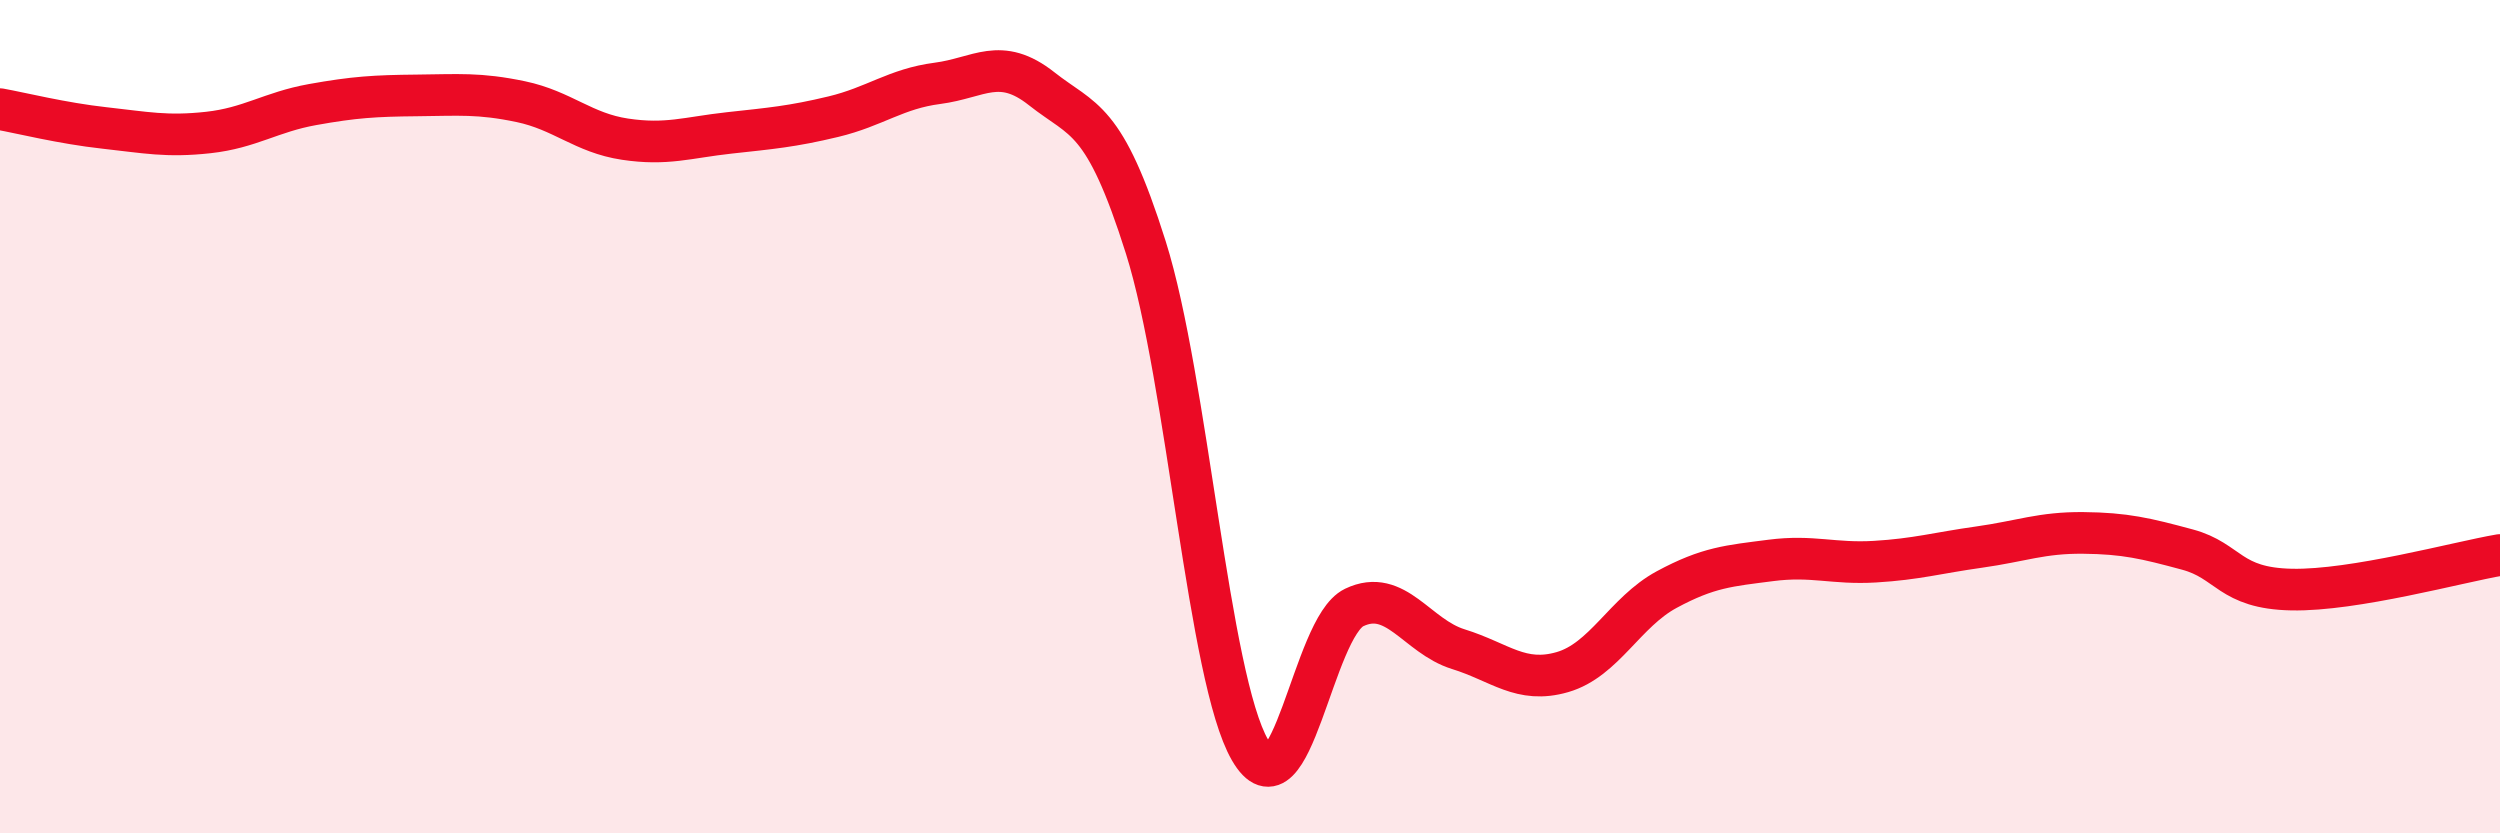
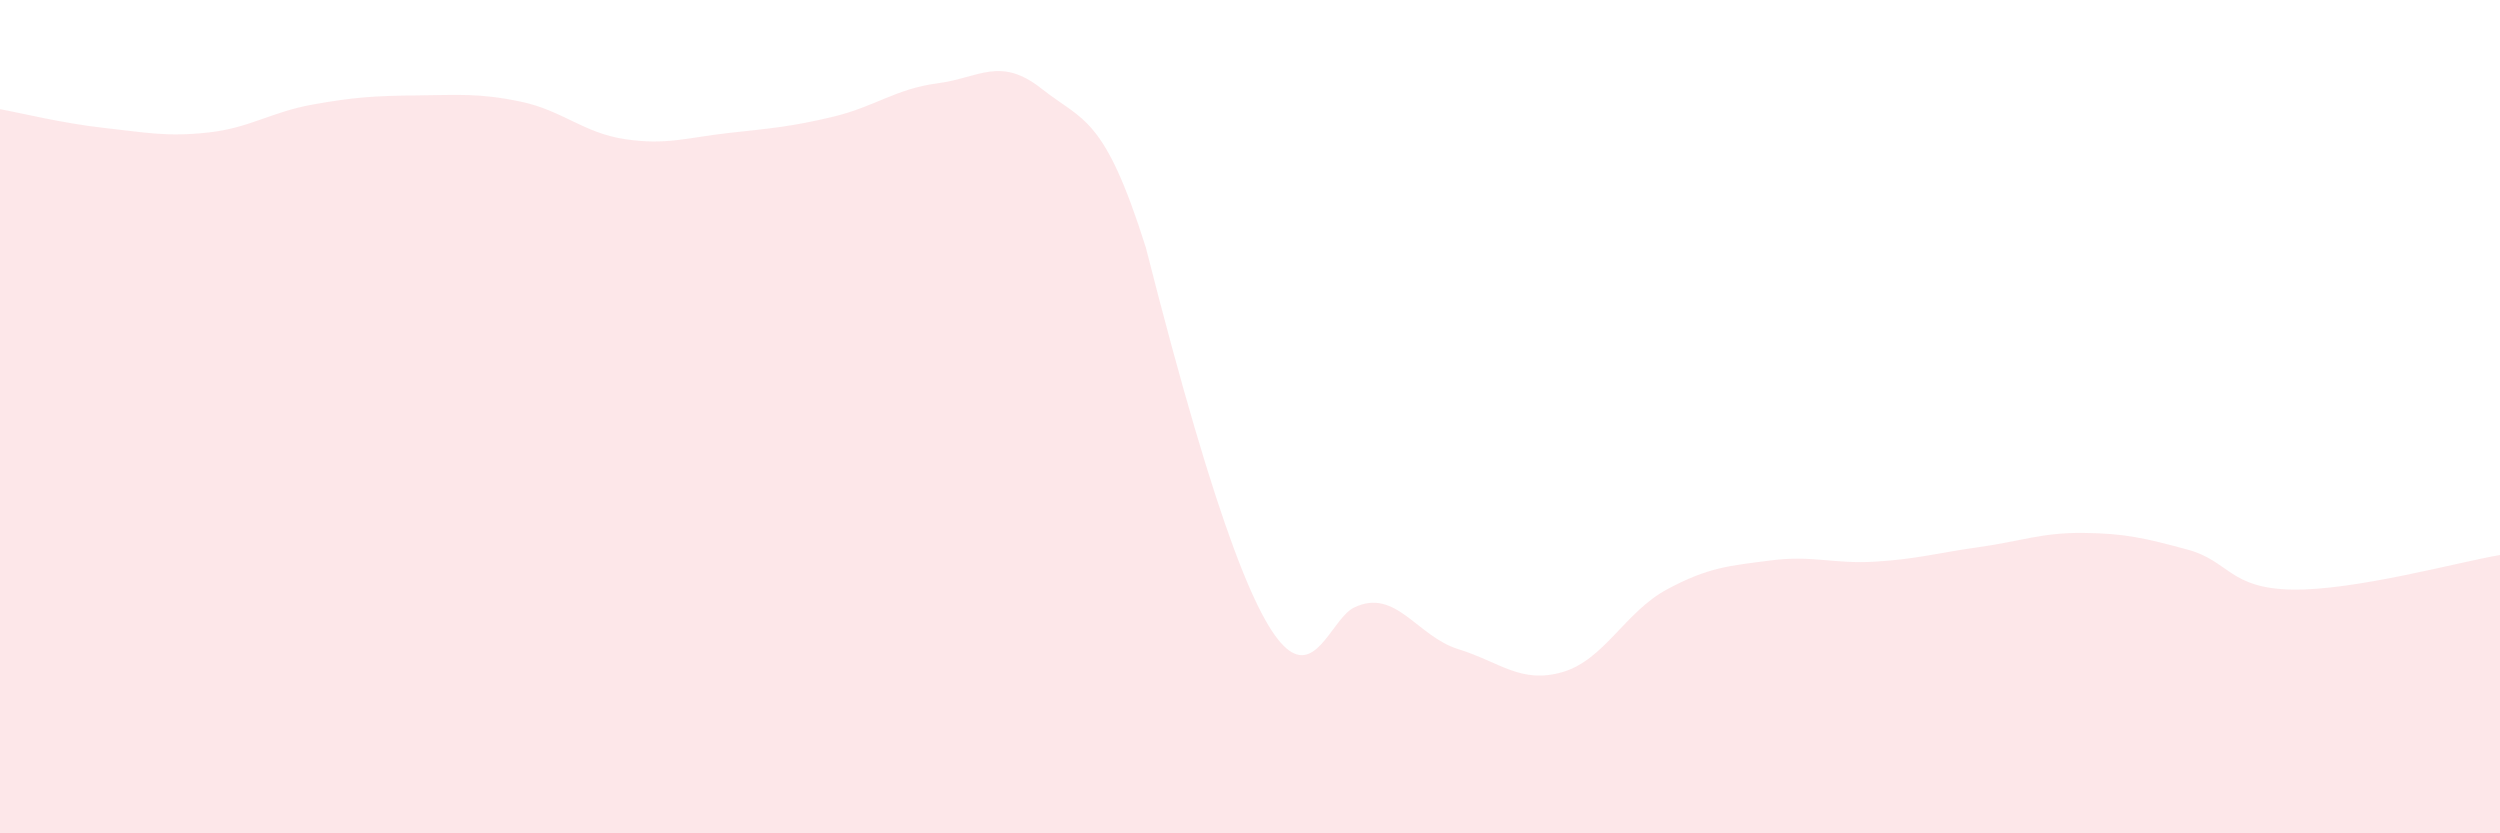
<svg xmlns="http://www.w3.org/2000/svg" width="60" height="20" viewBox="0 0 60 20">
-   <path d="M 0,2.62 C 0.5,2.71 1.5,2.96 2.5,3.07 C 3.5,3.18 4,3.29 5,3.18 C 6,3.07 6.5,2.69 7.5,2.51 C 8.5,2.33 9,2.3 10,2.29 C 11,2.28 11.5,2.23 12.5,2.44 C 13.5,2.65 14,3.19 15,3.34 C 16,3.49 16.5,3.3 17.5,3.19 C 18.5,3.08 19,3.04 20,2.8 C 21,2.56 21.5,2.13 22.5,2 C 23.5,1.87 24,1.34 25,2.13 C 26,2.92 26.5,2.77 27.5,5.94 C 28.5,9.11 29,16.27 30,18 C 31,19.73 31.5,15.06 32.5,14.58 C 33.5,14.1 34,15.27 35,15.58 C 36,15.89 36.5,16.42 37.5,16.13 C 38.5,15.84 39,14.69 40,14.15 C 41,13.61 41.5,13.58 42.5,13.45 C 43.5,13.32 44,13.54 45,13.48 C 46,13.42 46.5,13.27 47.5,13.13 C 48.5,12.99 49,12.78 50,12.79 C 51,12.8 51.5,12.92 52.5,13.19 C 53.5,13.46 53.5,14.12 55,14.15 C 56.5,14.18 59,13.49 60,13.32L60 20L0 20Z" fill="#EB0A25" opacity="0.1" stroke-linecap="round" stroke-linejoin="round" />
-   <path d="M 0,2.62 C 0.5,2.71 1.5,2.96 2.5,3.07 C 3.5,3.18 4,3.29 5,3.18 C 6,3.07 6.5,2.69 7.5,2.51 C 8.5,2.33 9,2.3 10,2.29 C 11,2.28 11.5,2.23 12.5,2.44 C 13.5,2.65 14,3.19 15,3.34 C 16,3.49 16.5,3.3 17.5,3.19 C 18.5,3.08 19,3.04 20,2.8 C 21,2.56 21.5,2.13 22.5,2 C 23.5,1.87 24,1.34 25,2.13 C 26,2.92 26.5,2.77 27.5,5.94 C 28.5,9.11 29,16.27 30,18 C 31,19.73 31.5,15.06 32.5,14.58 C 33.5,14.1 34,15.27 35,15.58 C 36,15.89 36.5,16.42 37.5,16.13 C 38.5,15.84 39,14.69 40,14.15 C 41,13.61 41.5,13.58 42.5,13.45 C 43.5,13.32 44,13.54 45,13.48 C 46,13.42 46.5,13.27 47.5,13.13 C 48.5,12.99 49,12.78 50,12.79 C 51,12.8 51.5,12.92 52.5,13.19 C 53.5,13.46 53.5,14.12 55,14.15 C 56.5,14.18 59,13.49 60,13.32" stroke="#EB0A25" stroke-width="1" fill="none" stroke-linecap="round" stroke-linejoin="round" />
+   <path d="M 0,2.62 C 0.5,2.71 1.5,2.96 2.5,3.07 C 3.5,3.18 4,3.29 5,3.18 C 6,3.07 6.5,2.69 7.5,2.51 C 8.5,2.33 9,2.3 10,2.29 C 11,2.28 11.5,2.23 12.5,2.44 C 13.5,2.65 14,3.19 15,3.34 C 16,3.49 16.5,3.3 17.5,3.19 C 18.5,3.08 19,3.04 20,2.8 C 21,2.56 21.5,2.13 22.5,2 C 23.5,1.87 24,1.34 25,2.13 C 26,2.92 26.5,2.77 27.5,5.94 C 31,19.73 31.5,15.06 32.5,14.58 C 33.5,14.1 34,15.27 35,15.58 C 36,15.89 36.5,16.42 37.5,16.13 C 38.5,15.84 39,14.69 40,14.15 C 41,13.61 41.5,13.58 42.5,13.45 C 43.5,13.32 44,13.54 45,13.48 C 46,13.42 46.5,13.27 47.5,13.13 C 48.5,12.99 49,12.78 50,12.79 C 51,12.8 51.5,12.92 52.5,13.19 C 53.5,13.46 53.5,14.12 55,14.15 C 56.5,14.18 59,13.49 60,13.32L60 20L0 20Z" fill="#EB0A25" opacity="0.1" stroke-linecap="round" stroke-linejoin="round" />
</svg>